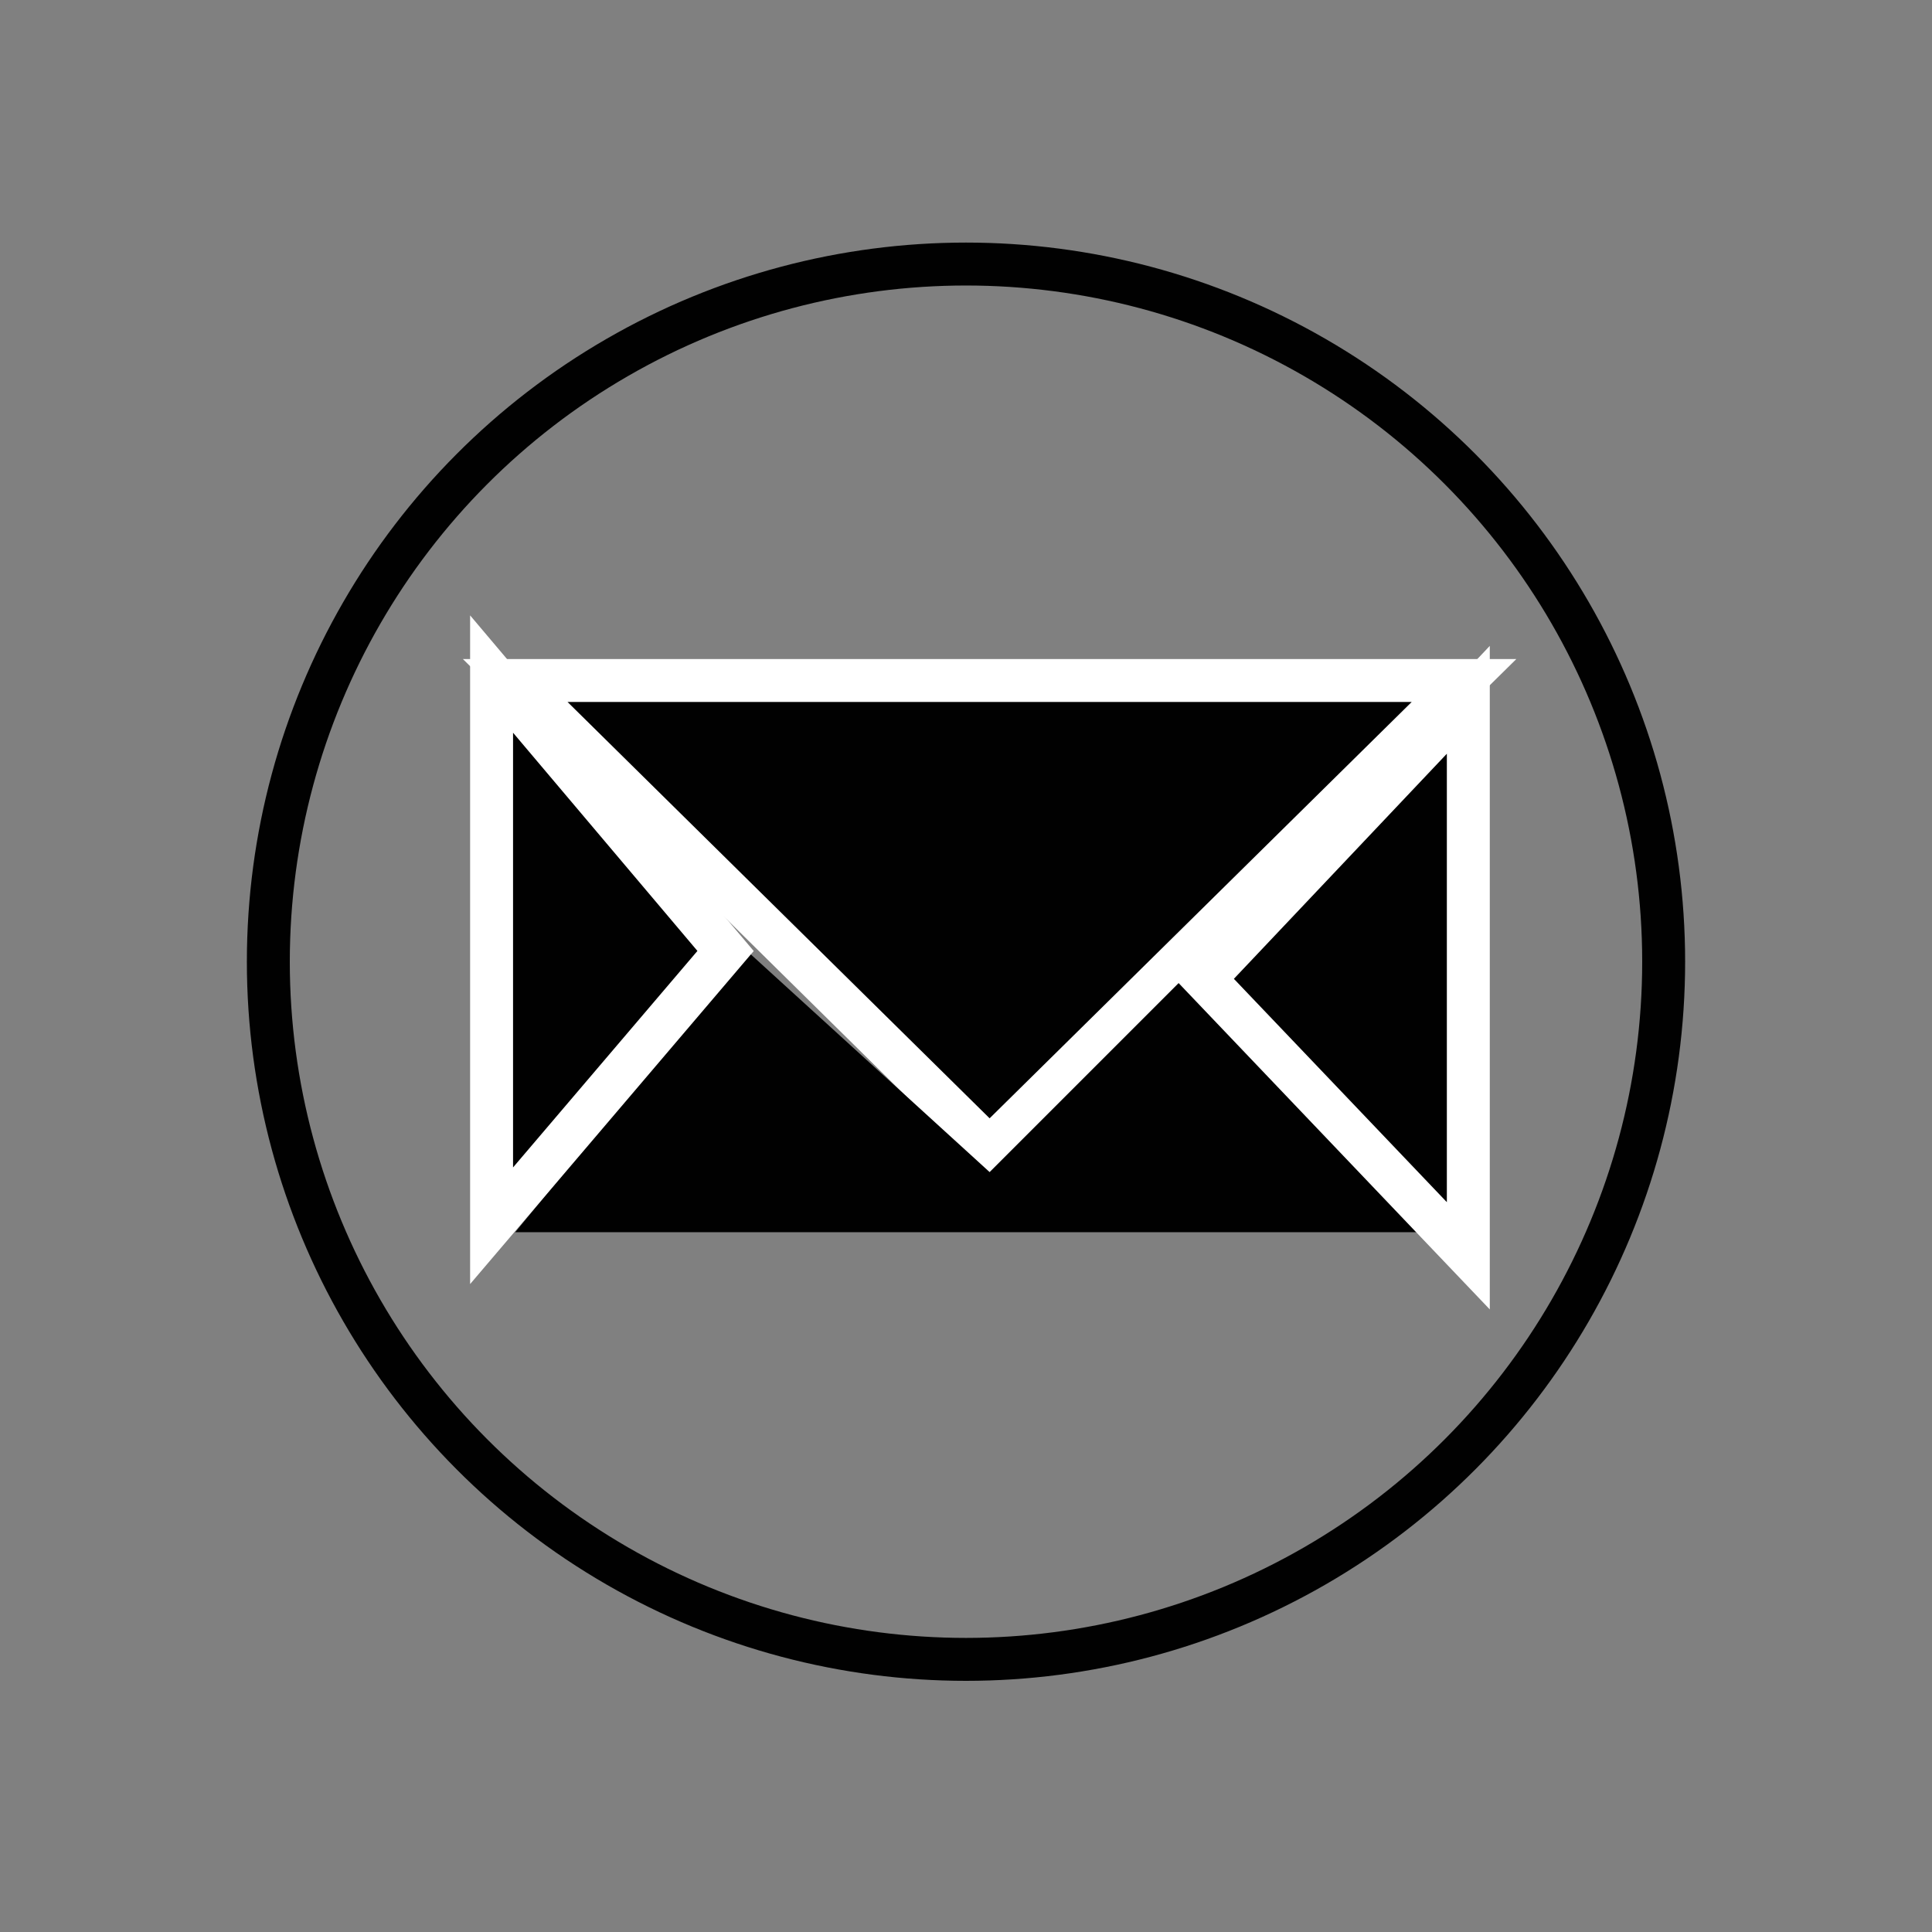
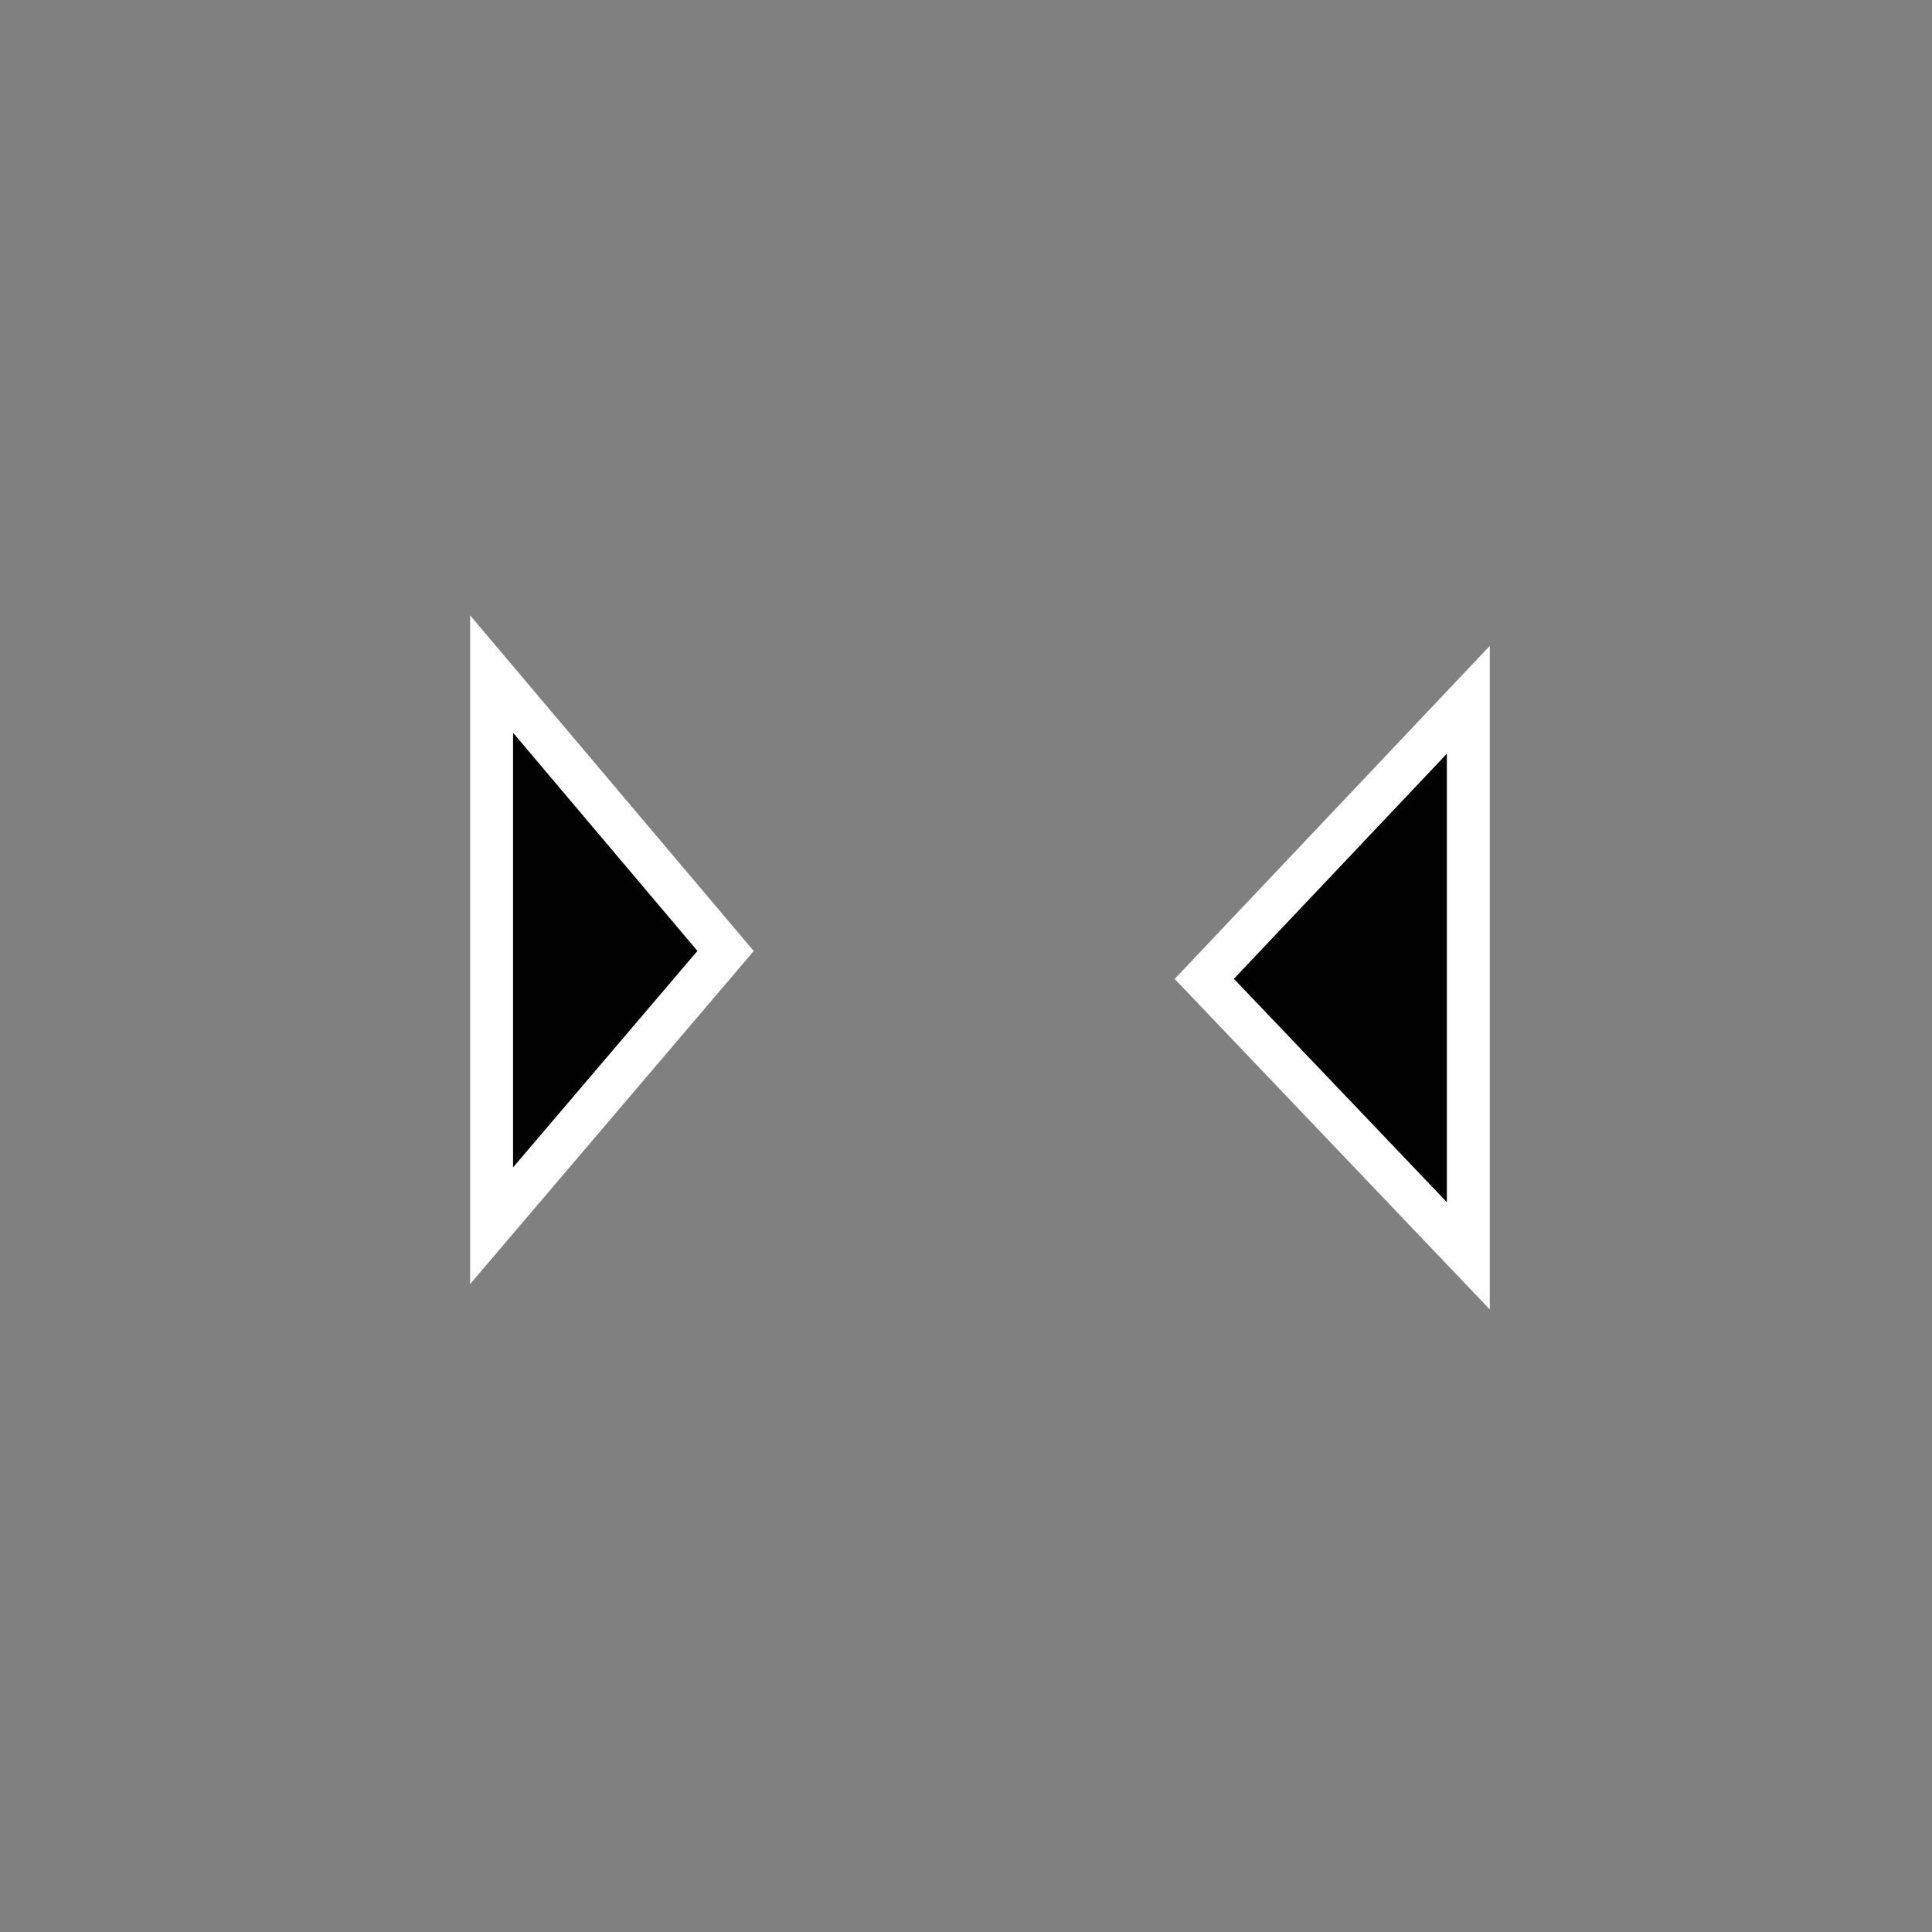
<svg xmlns="http://www.w3.org/2000/svg" version="1.1" id="Layer_1" x="0px" y="0px" viewBox="0 0 90 90" style="enable-background:new 0 0 90 90;" xml:space="preserve">
  <rect x="0" y="0" width="90" height="90" fill="#808080" stroke="none" />
  <style type="text/css">
	.st0{fill:none;stroke:#010101;stroke-width:2;stroke-miterlimit:10;}
	.st1{fill:#010101;stroke:#FFFFFF;stroke-width:2;stroke-miterlimit:10;}
	.st2{fill:#010101;}
</style>
  <g id="Layer_2">
-     <circle class="st0" cx="45" cy="44.8" r="32.5" />
-   </g>
+     </g>
  <g id="Layer_3">
    <g>
-       <polygon class="st1" points="24,31.7 68.2,31.7 46.1,53.5   " />
-       <polygon class="st2" points="34.8,44.3 46.1,54.6 55.6,45.1 68.2,57.4 24,57.4   " />
-       <path class="st0" d="M71.8,31.7" />
      <polygon class="st1" points="68.4,32.6 56.1,45.6 68.4,58.5   " />
      <polygon class="st1" points="22.9,57.1 33.8,44.3 22.9,31.4   " />
    </g>
  </g>
</svg>